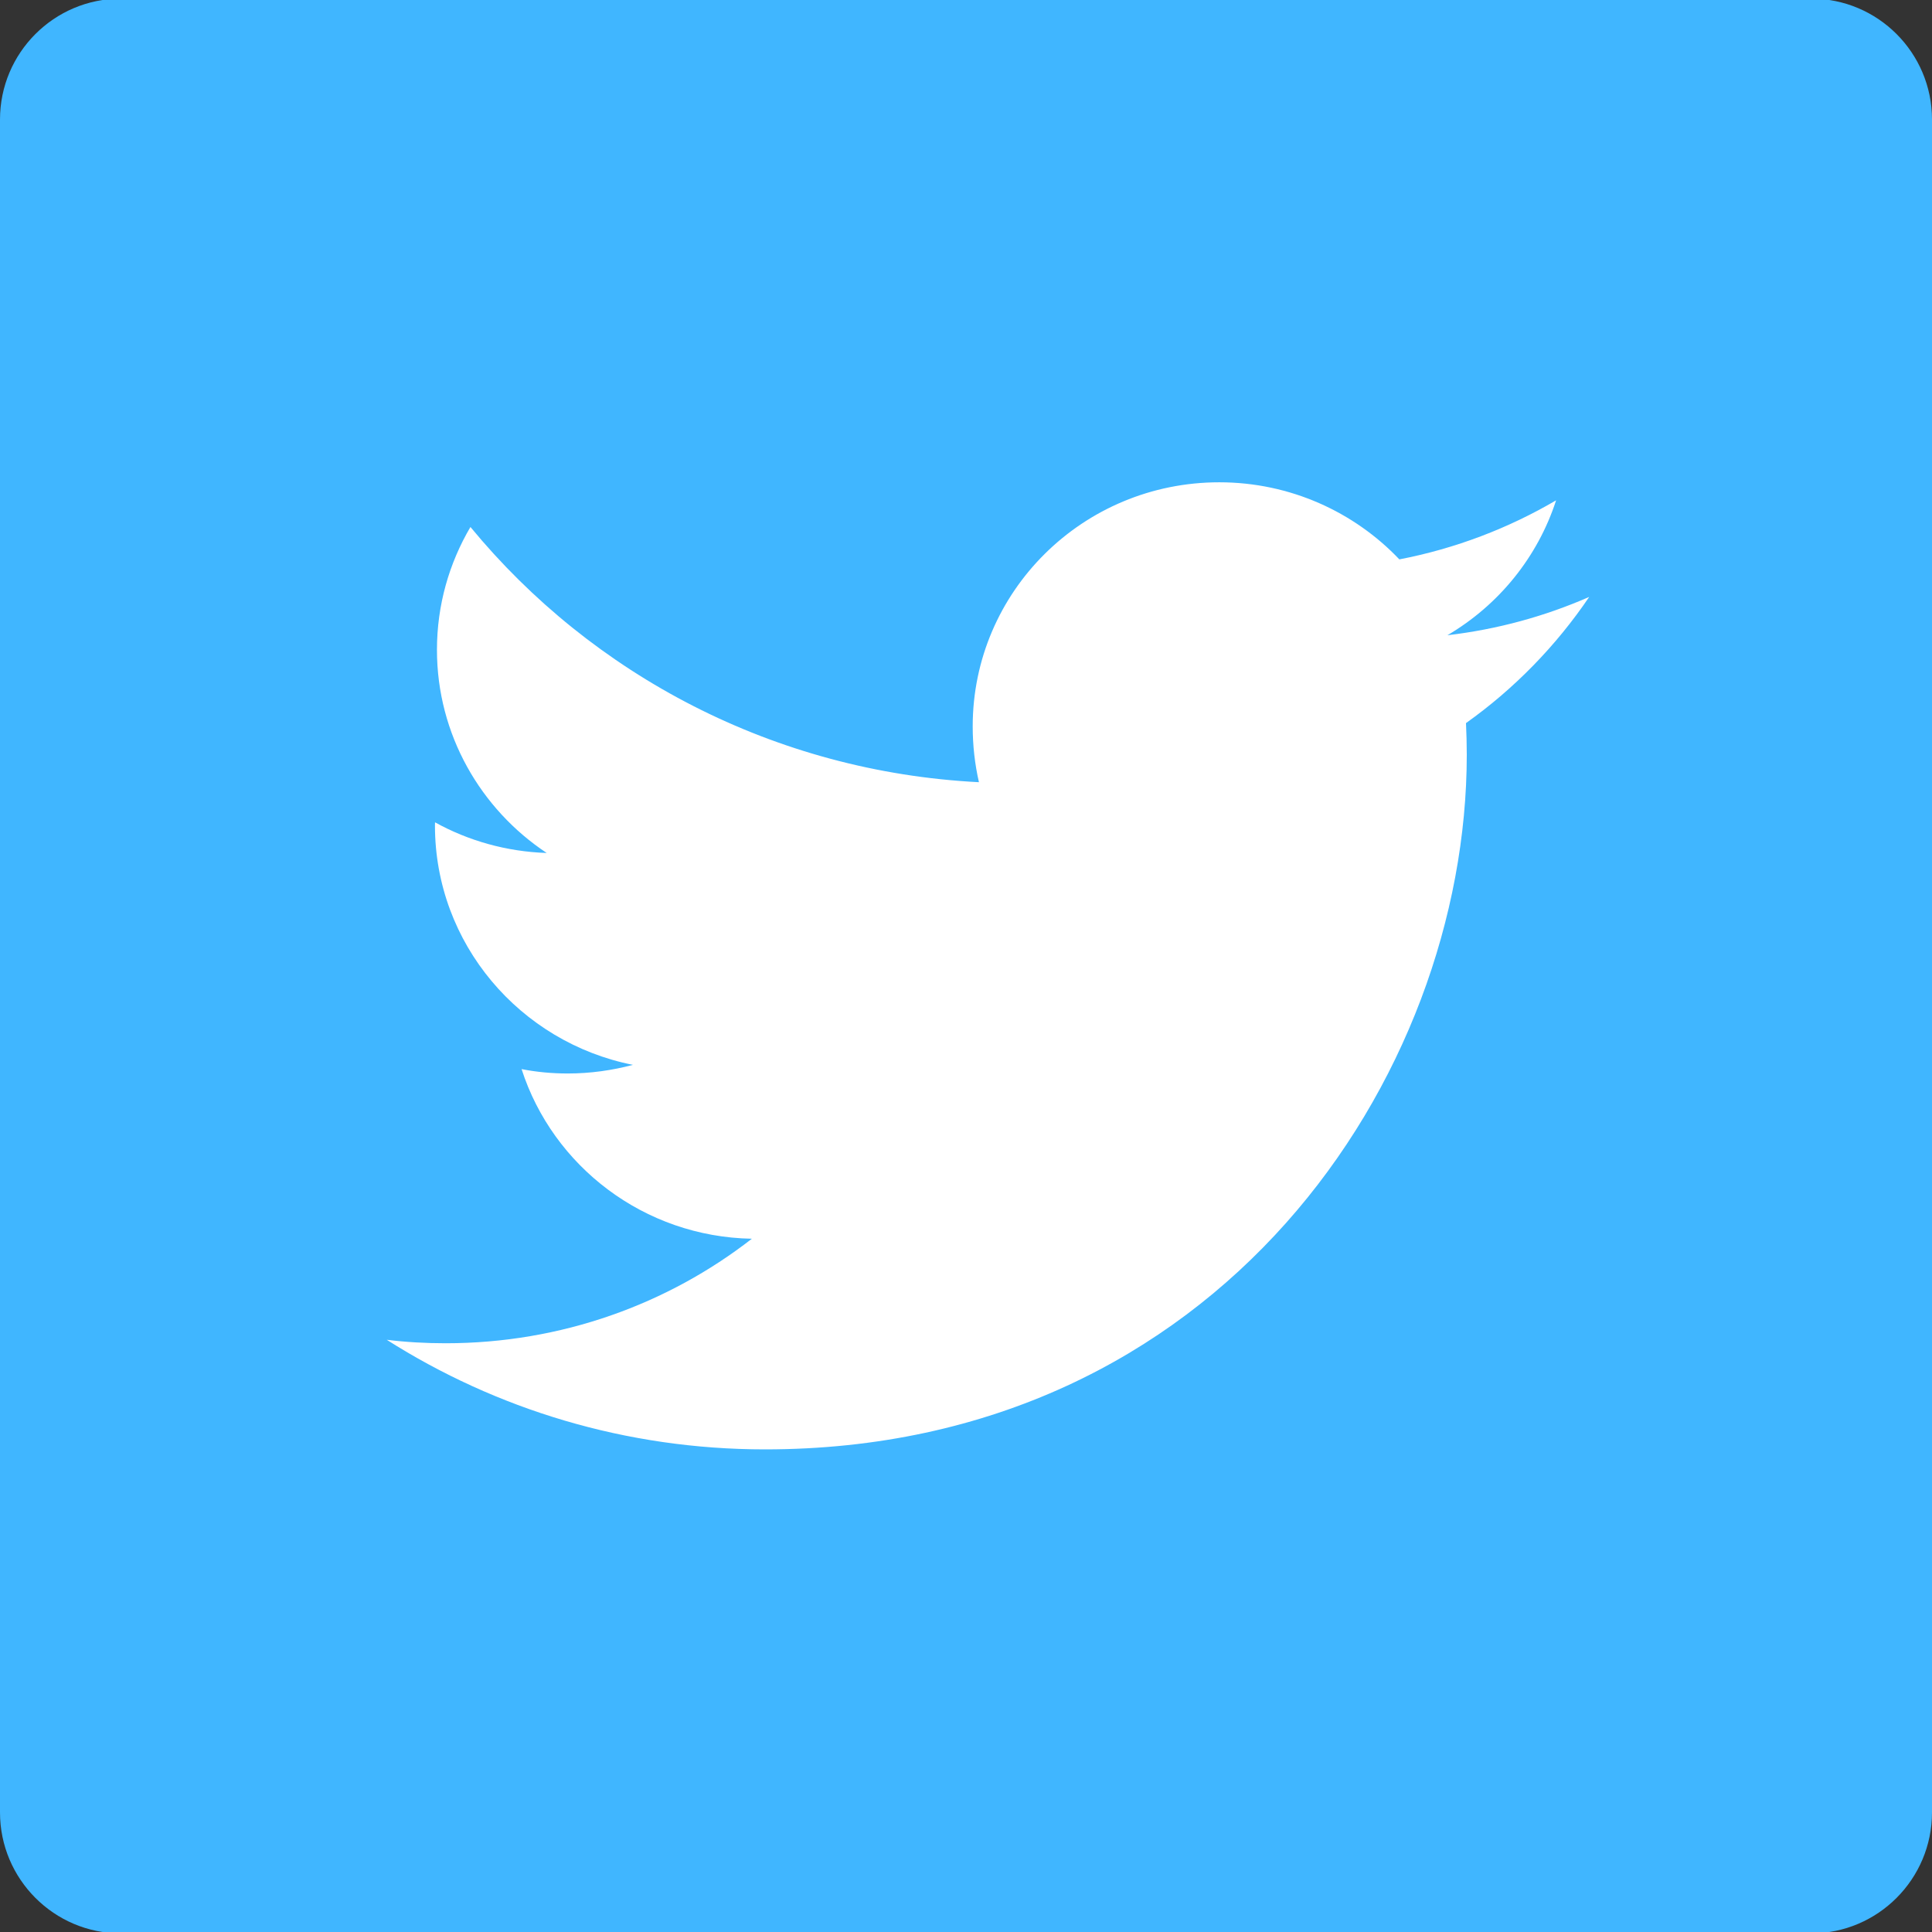
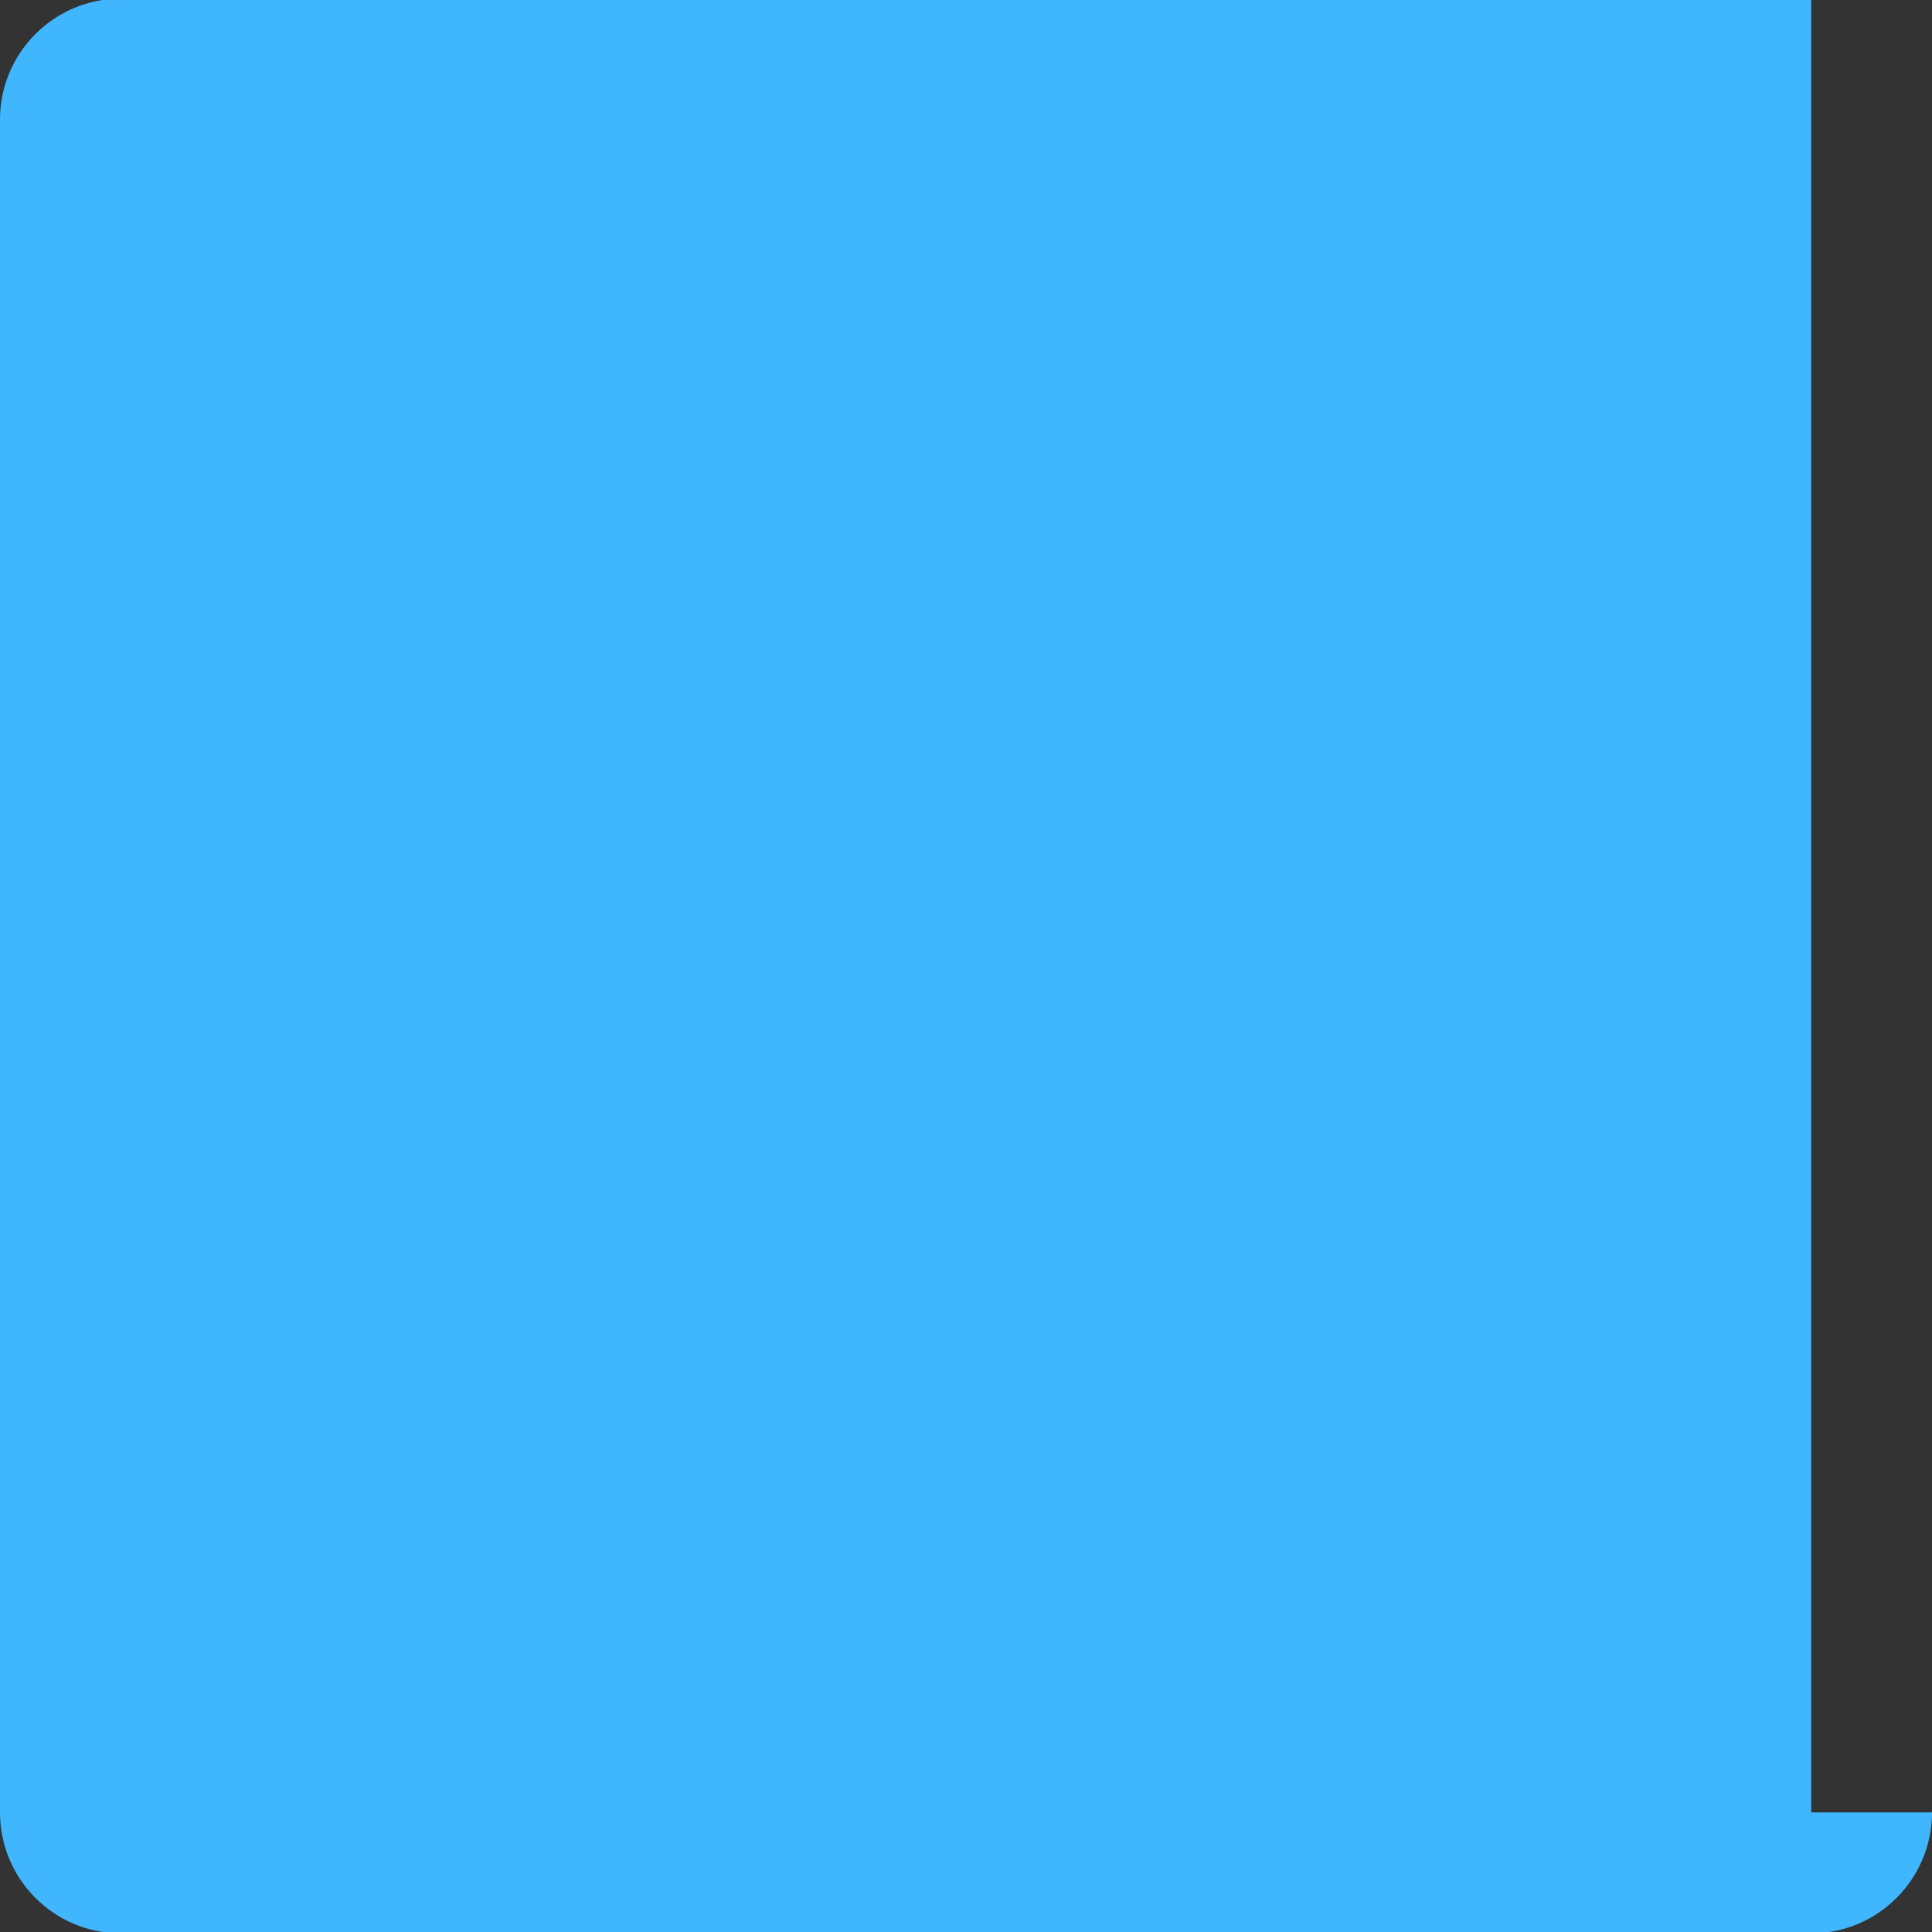
<svg xmlns="http://www.w3.org/2000/svg" version="1.1" id="Layer_1" x="0px" y="0px" width="30px" height="30px" viewBox="0 0.021 30 30" enable-background="new 0 0.021 30 30" xml:space="preserve">
  <rect x="0" y="0.021" width="30" height="30" fill="#333333" stroke="none" />
  <g>
-     <path fill="#40B6FF" d="M30,28.164c0,1.035-0.841,1.878-1.875,1.878H1.875C0.84,30.042,0,29.199,0,28.164V1.877   C0,0.841,0.84,0,1.875,0h26.25C29.159,0,30,0.841,30,1.877V28.164z" />
-     <path fill="#FFFFFF" d="M24.677,9.29c-0.688,0.301-1.425,0.504-2.202,0.595c0.795-0.467,1.401-1.21,1.688-2.095   c-0.739,0.433-1.561,0.749-2.434,0.917C21.03,7.972,20.034,7.51,18.933,7.51c-2.117,0-3.829,1.696-3.829,3.791   c0,0.295,0.033,0.587,0.097,0.866c-3.182-0.162-6.006-1.669-7.896-3.963c-0.33,0.561-0.52,1.211-0.52,1.908   c0,1.313,0.679,2.474,1.704,3.154c-0.627-0.021-1.219-0.191-1.734-0.476c-0.001,0.017-0.001,0.032-0.001,0.05   c0,1.834,1.321,3.368,3.074,3.716c-0.32,0.085-0.659,0.134-1.01,0.134c-0.246,0-0.485-0.022-0.719-0.068   c0.485,1.506,1.899,2.604,3.576,2.634c-1.306,1.016-2.959,1.623-4.755,1.623c-0.309,0-0.615-0.017-0.915-0.054   c1.695,1.076,3.71,1.702,5.874,1.702c7.043,0,10.897-5.777,10.897-10.788c0-0.162-0.005-0.328-0.012-0.49   C23.514,10.716,24.164,10.048,24.677,9.29z" />
+     <path fill="#40B6FF" d="M30,28.164c0,1.035-0.841,1.878-1.875,1.878H1.875C0.84,30.042,0,29.199,0,28.164V1.877   C0,0.841,0.84,0,1.875,0h26.25V28.164z" />
  </g>
</svg>